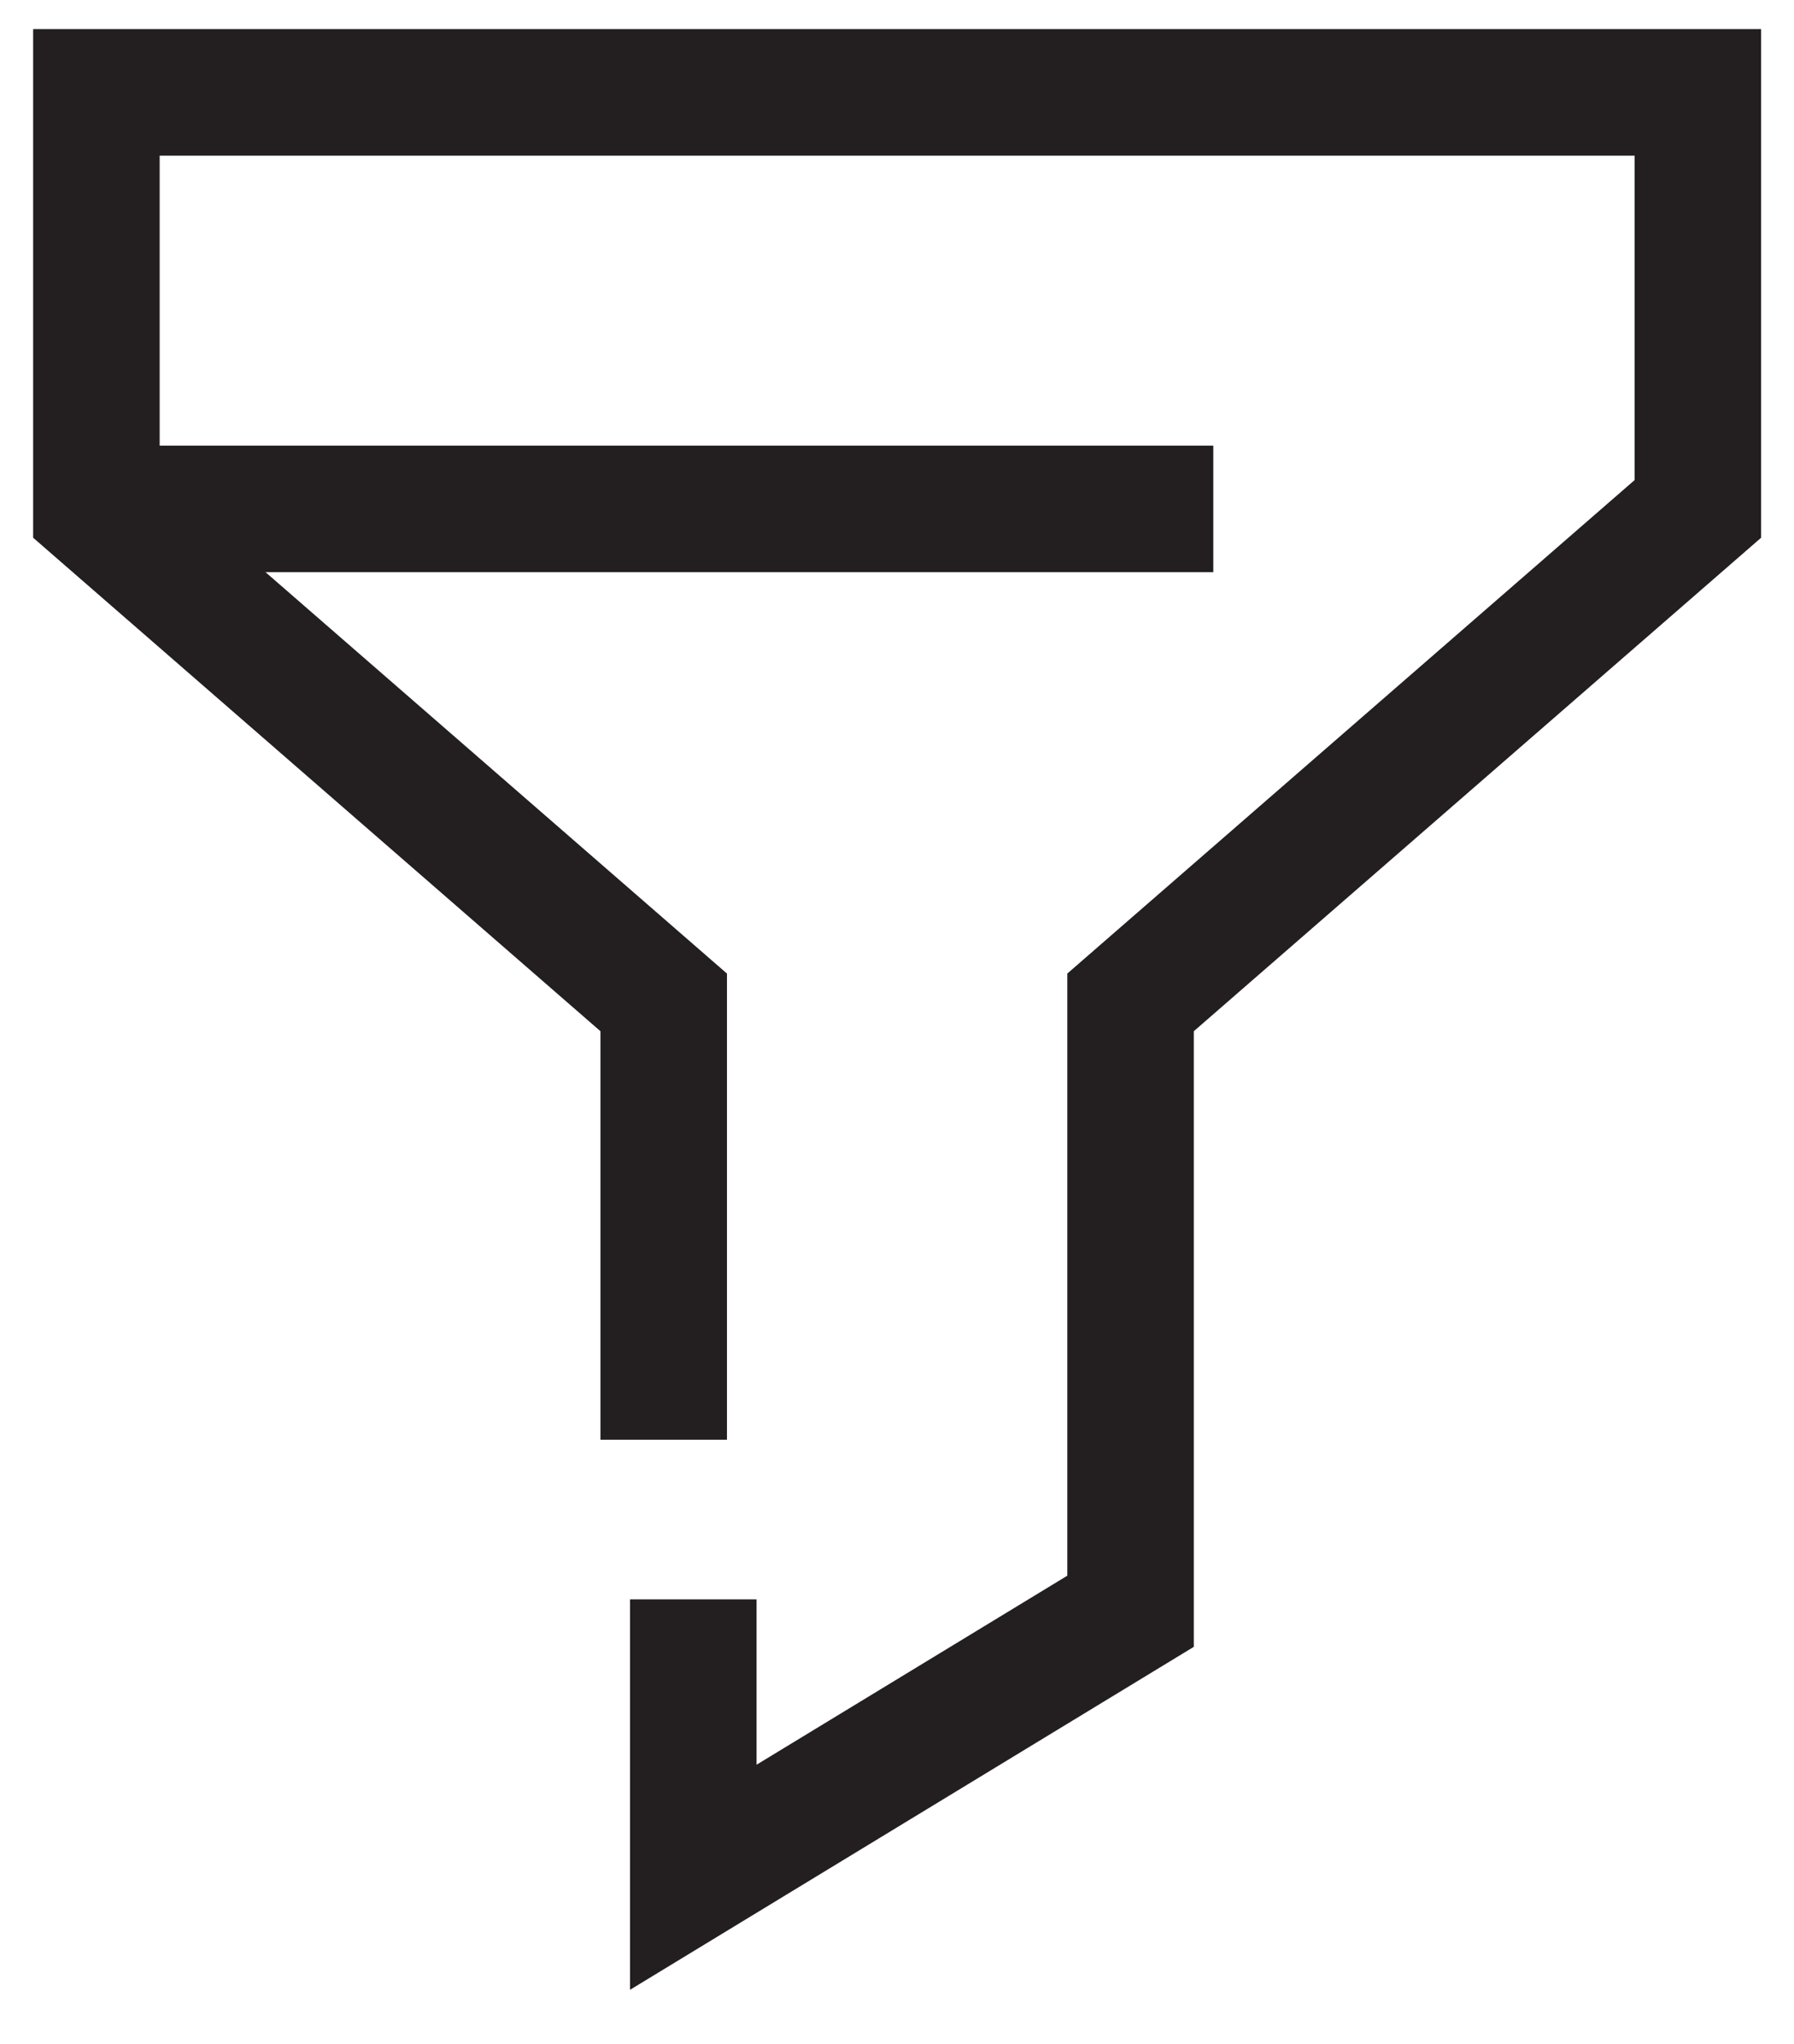
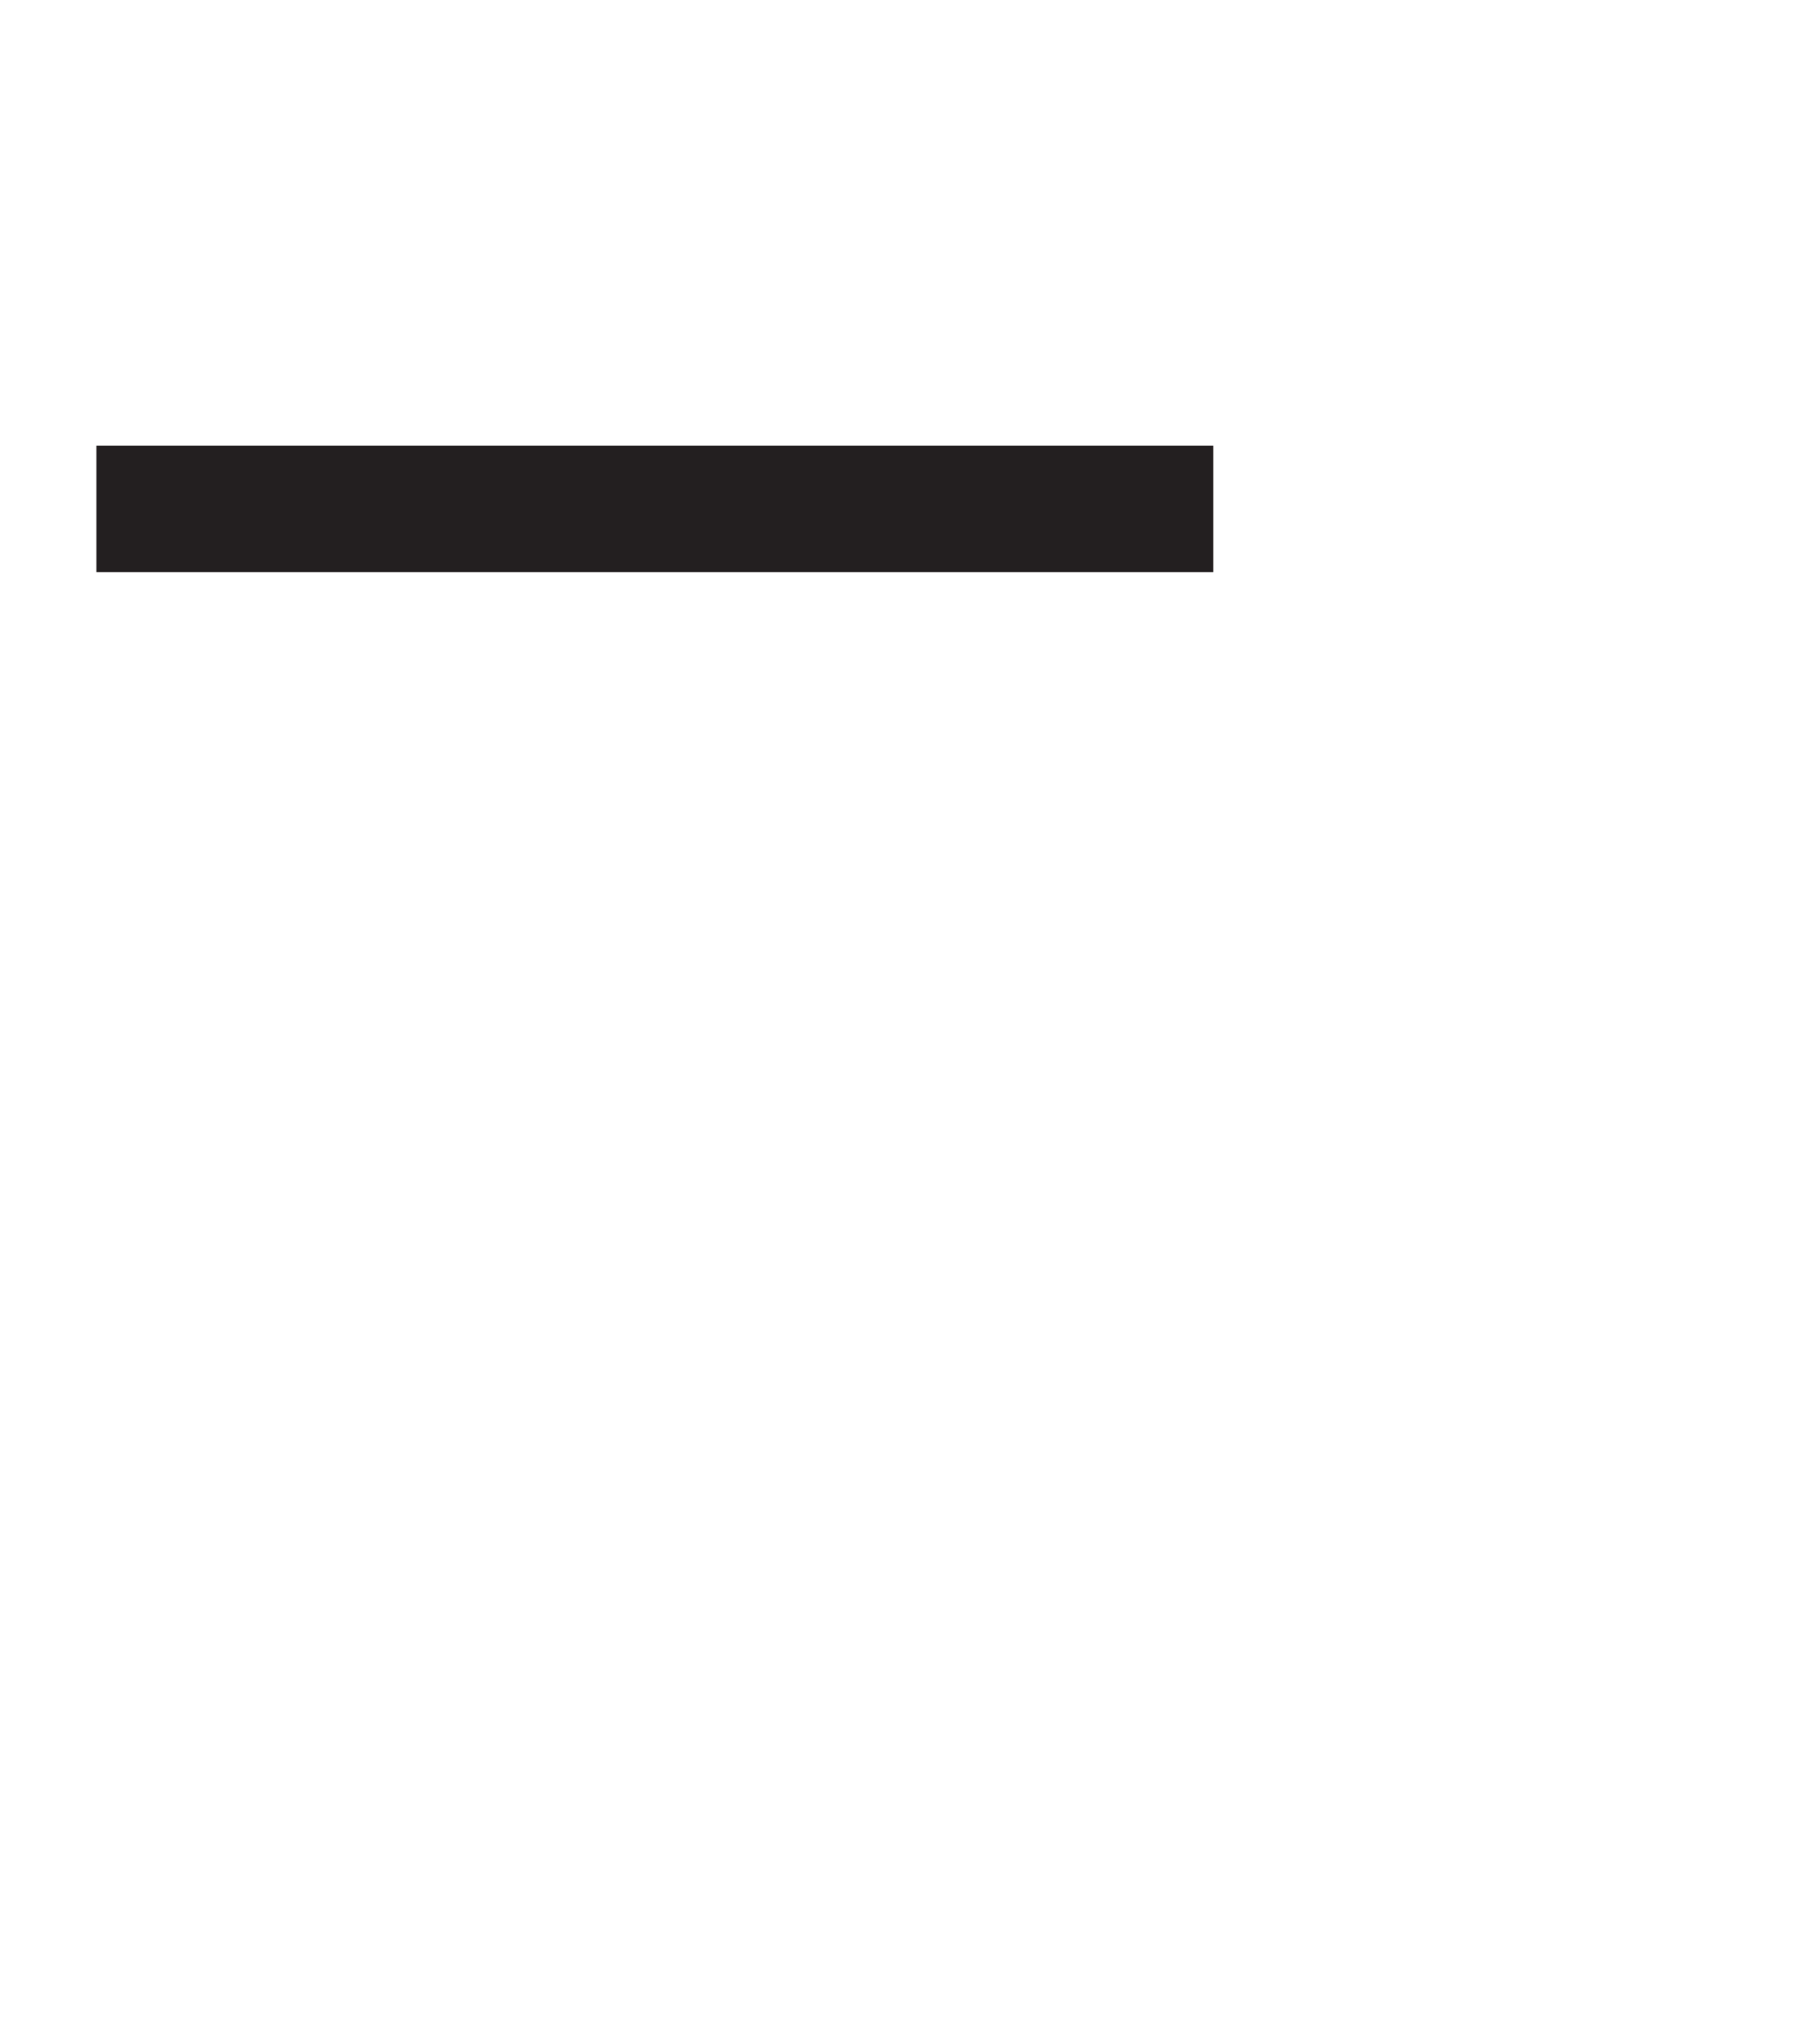
<svg xmlns="http://www.w3.org/2000/svg" id="Layer_1" data-name="Layer 1" version="1.1" viewBox="0 0 70.9 80.77">
  <defs>
    <style>
      .cls-1 {
        fill: none;
        stroke: #231f20;
        stroke-miterlimit: 10;
        stroke-width: 5px;
      }
    </style>
  </defs>
-   <polyline class="cls-1" points="27.4 63.2 27.4 74.18 44.68 63.67 44.68 39.61 67.1 20.11 67.1 3.65 3.81 3.65 3.81 20.11 26.23 39.61 26.23 56.89" />
  <line class="cls-1" x1="3.81" y1="20.11" x2="47.95" y2="20.11" />
</svg>